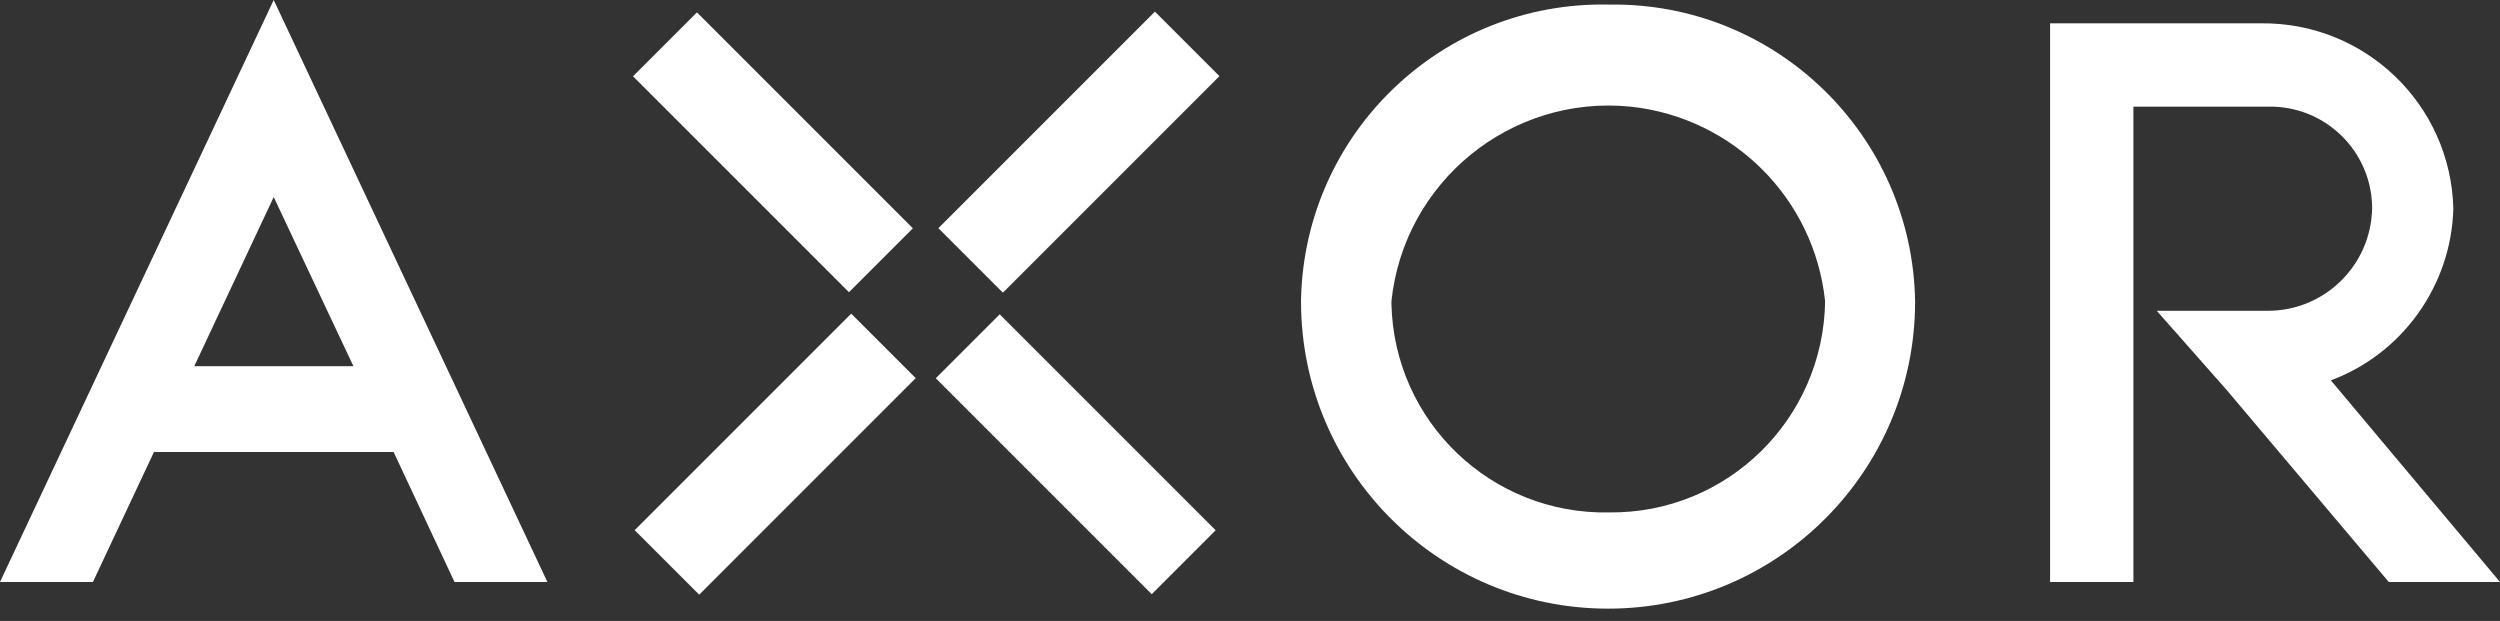
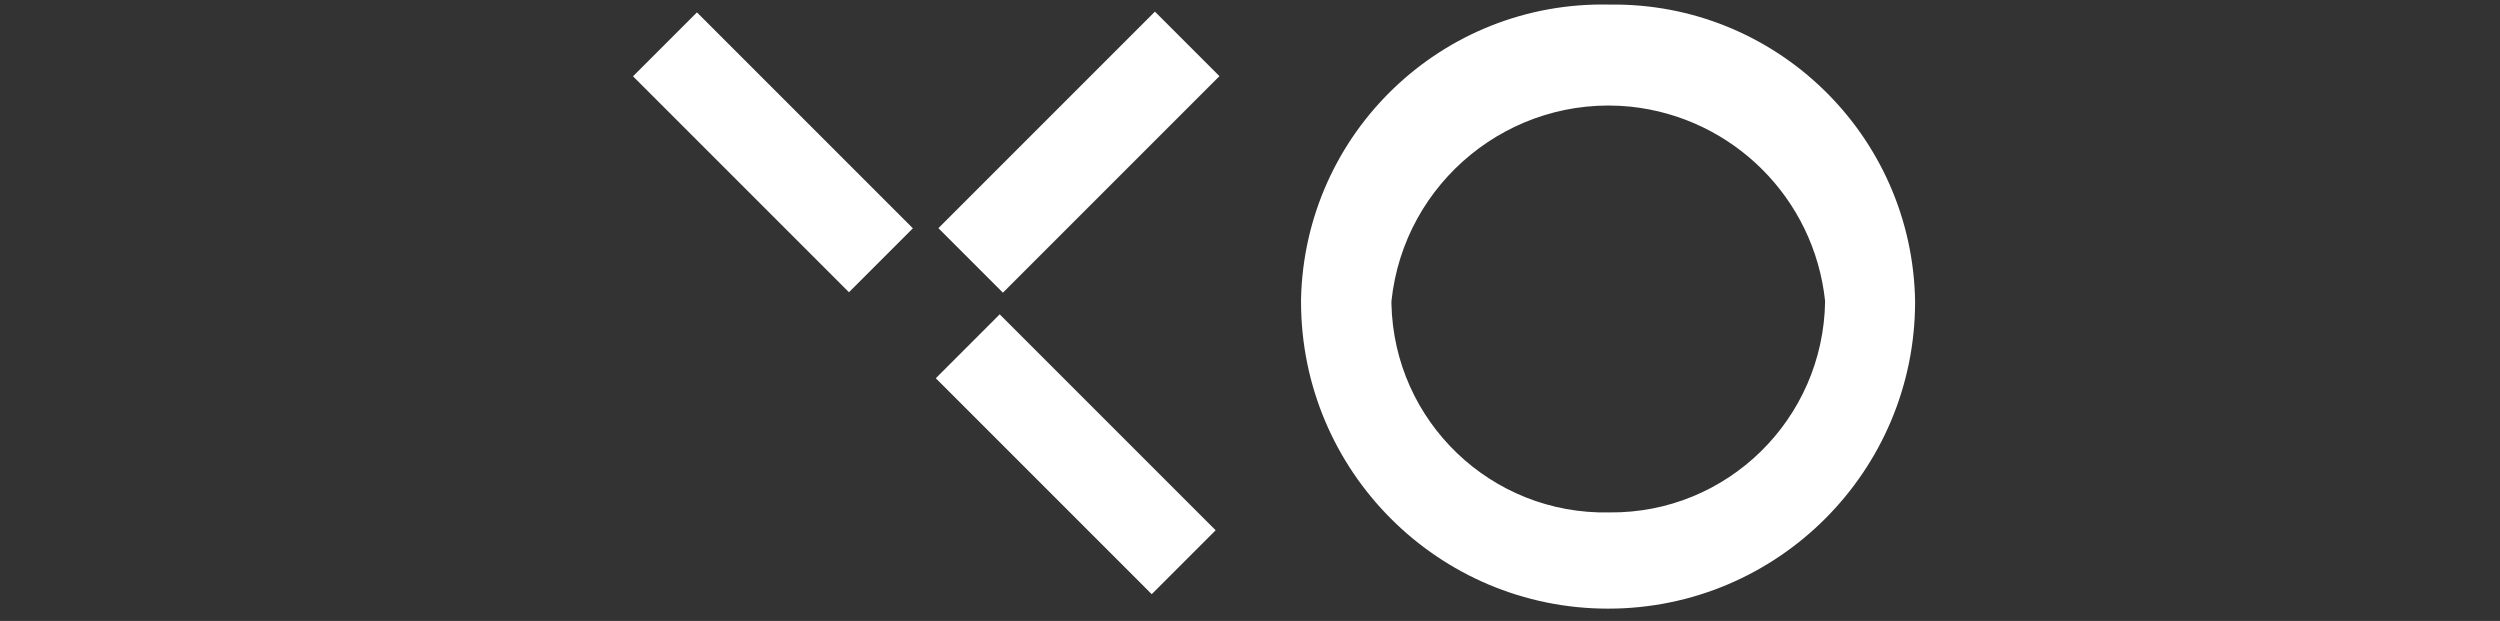
<svg xmlns="http://www.w3.org/2000/svg" width="153" height="38" viewBox="0 0 153 38" fill="none">
  <rect x="0" y="0" width="153" height="38" fill="#333333" stroke="none" />
  <path d="M98.49 31.36C91.275 31.513 85.309 25.802 85.156 18.587C85.156 18.536 85.156 18.485 85.156 18.434C85.921 11.116 92.473 5.788 99.79 6.527C106.062 7.19 111.034 12.136 111.697 18.434C111.595 25.649 105.705 31.436 98.49 31.36C98.439 31.36 98.388 31.36 98.337 31.36H98.49ZM98.49 0.281C88.292 0.051 79.853 8.108 79.623 18.306C79.623 18.357 79.623 18.408 79.623 18.459C79.623 28.836 88.037 37.249 98.414 37.249C108.79 37.249 117.204 28.836 117.204 18.459C117.051 8.261 108.663 0.128 98.49 0.281Z" fill="white" />
-   <path d="M150.144 12.774C149.992 6.4 144.739 1.351 138.365 1.428H125.465V35.618H130.564V6.527H138.799C142.241 6.451 145.096 9.179 145.173 12.62C145.173 12.671 145.173 12.723 145.173 12.774C145.096 16.241 142.266 19.02 138.799 19.02H131.992L136.249 23.839L146.193 35.618H153L142.649 23.278C147.034 21.646 150.017 17.465 150.144 12.774Z" fill="white" />
  <path d="M42.653 0.758L38.741 4.67L51.956 17.884L55.868 13.972L42.653 0.758Z" fill="white" />
  <path d="M70.681 0.713L57.43 13.964L61.378 17.912L74.629 4.661L70.681 0.713Z" fill="white" />
-   <path d="M52.093 19.195L38.842 32.446L42.791 36.394L56.041 23.143L52.093 19.195Z" fill="white" />
  <path d="M61.182 19.237L57.27 23.149L70.485 36.364L74.397 32.452L61.182 19.237Z" fill="white" />
-   <path d="M21.722 22.411L24.145 27.663H9.357L11.779 22.411H21.722ZM0 35.618L16.751 0L33.501 35.618H27.816L21.569 22.283L16.751 12.059L5.686 35.618H0Z" fill="white" />
</svg>